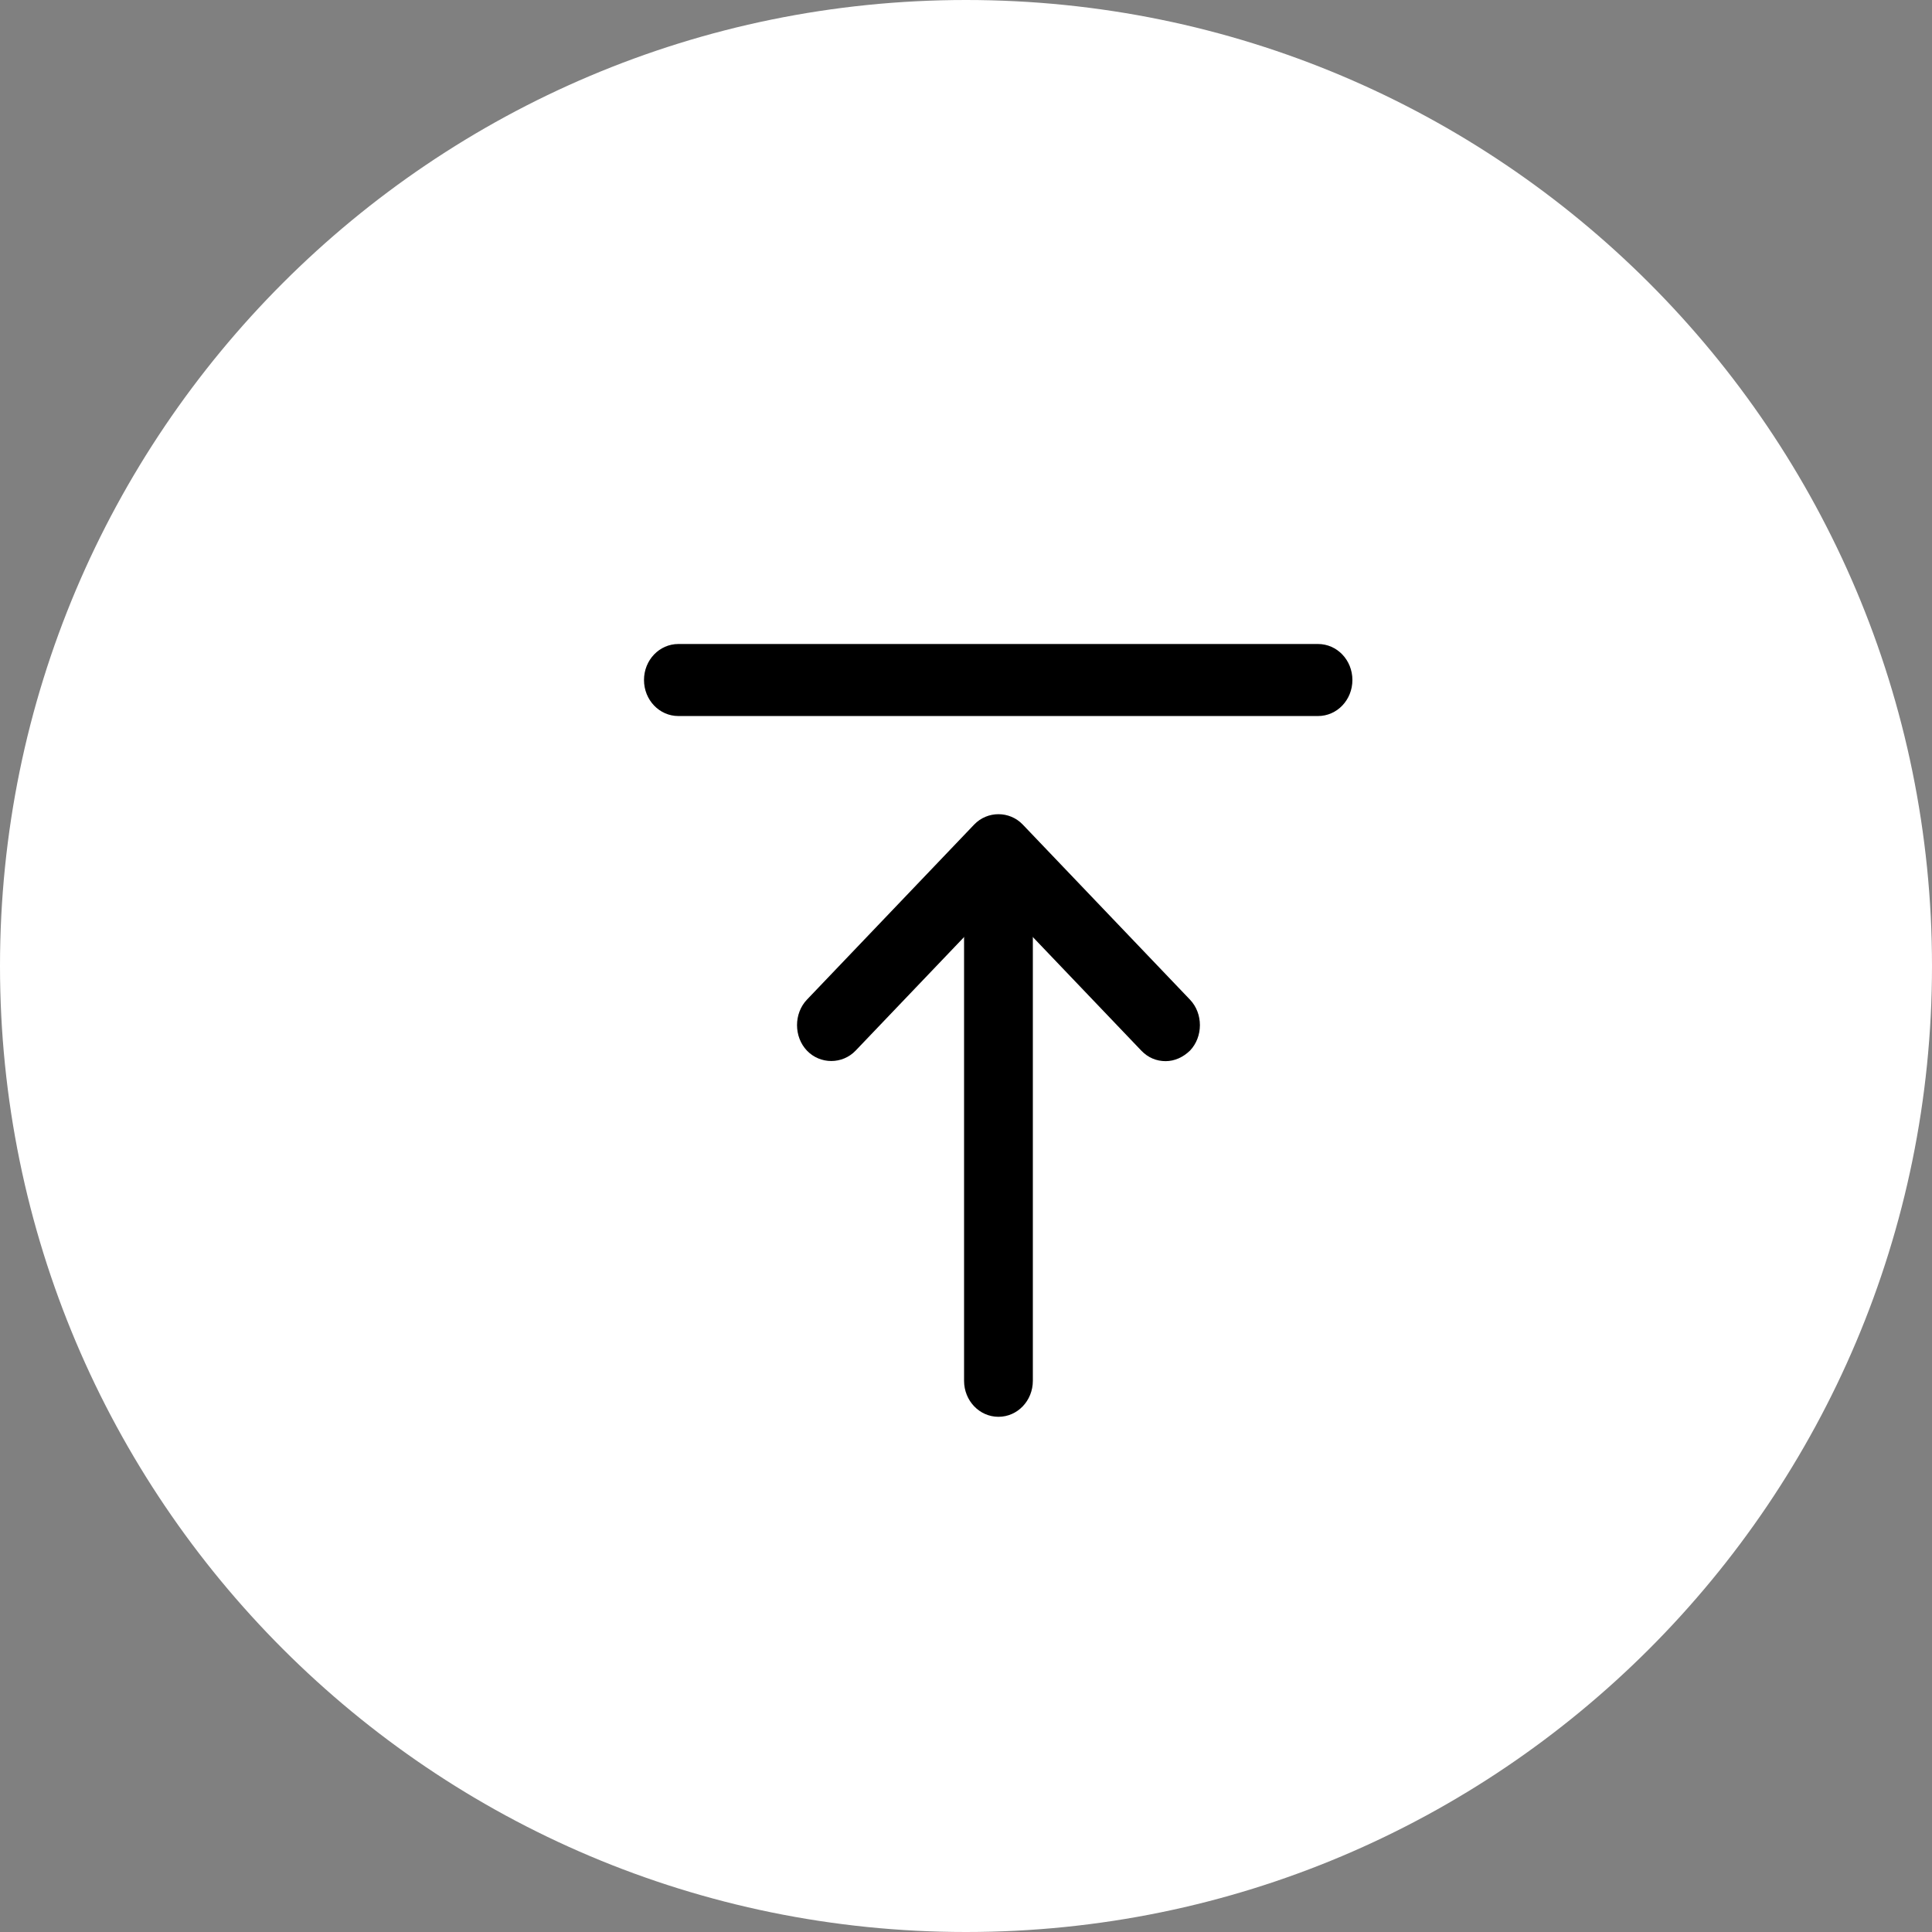
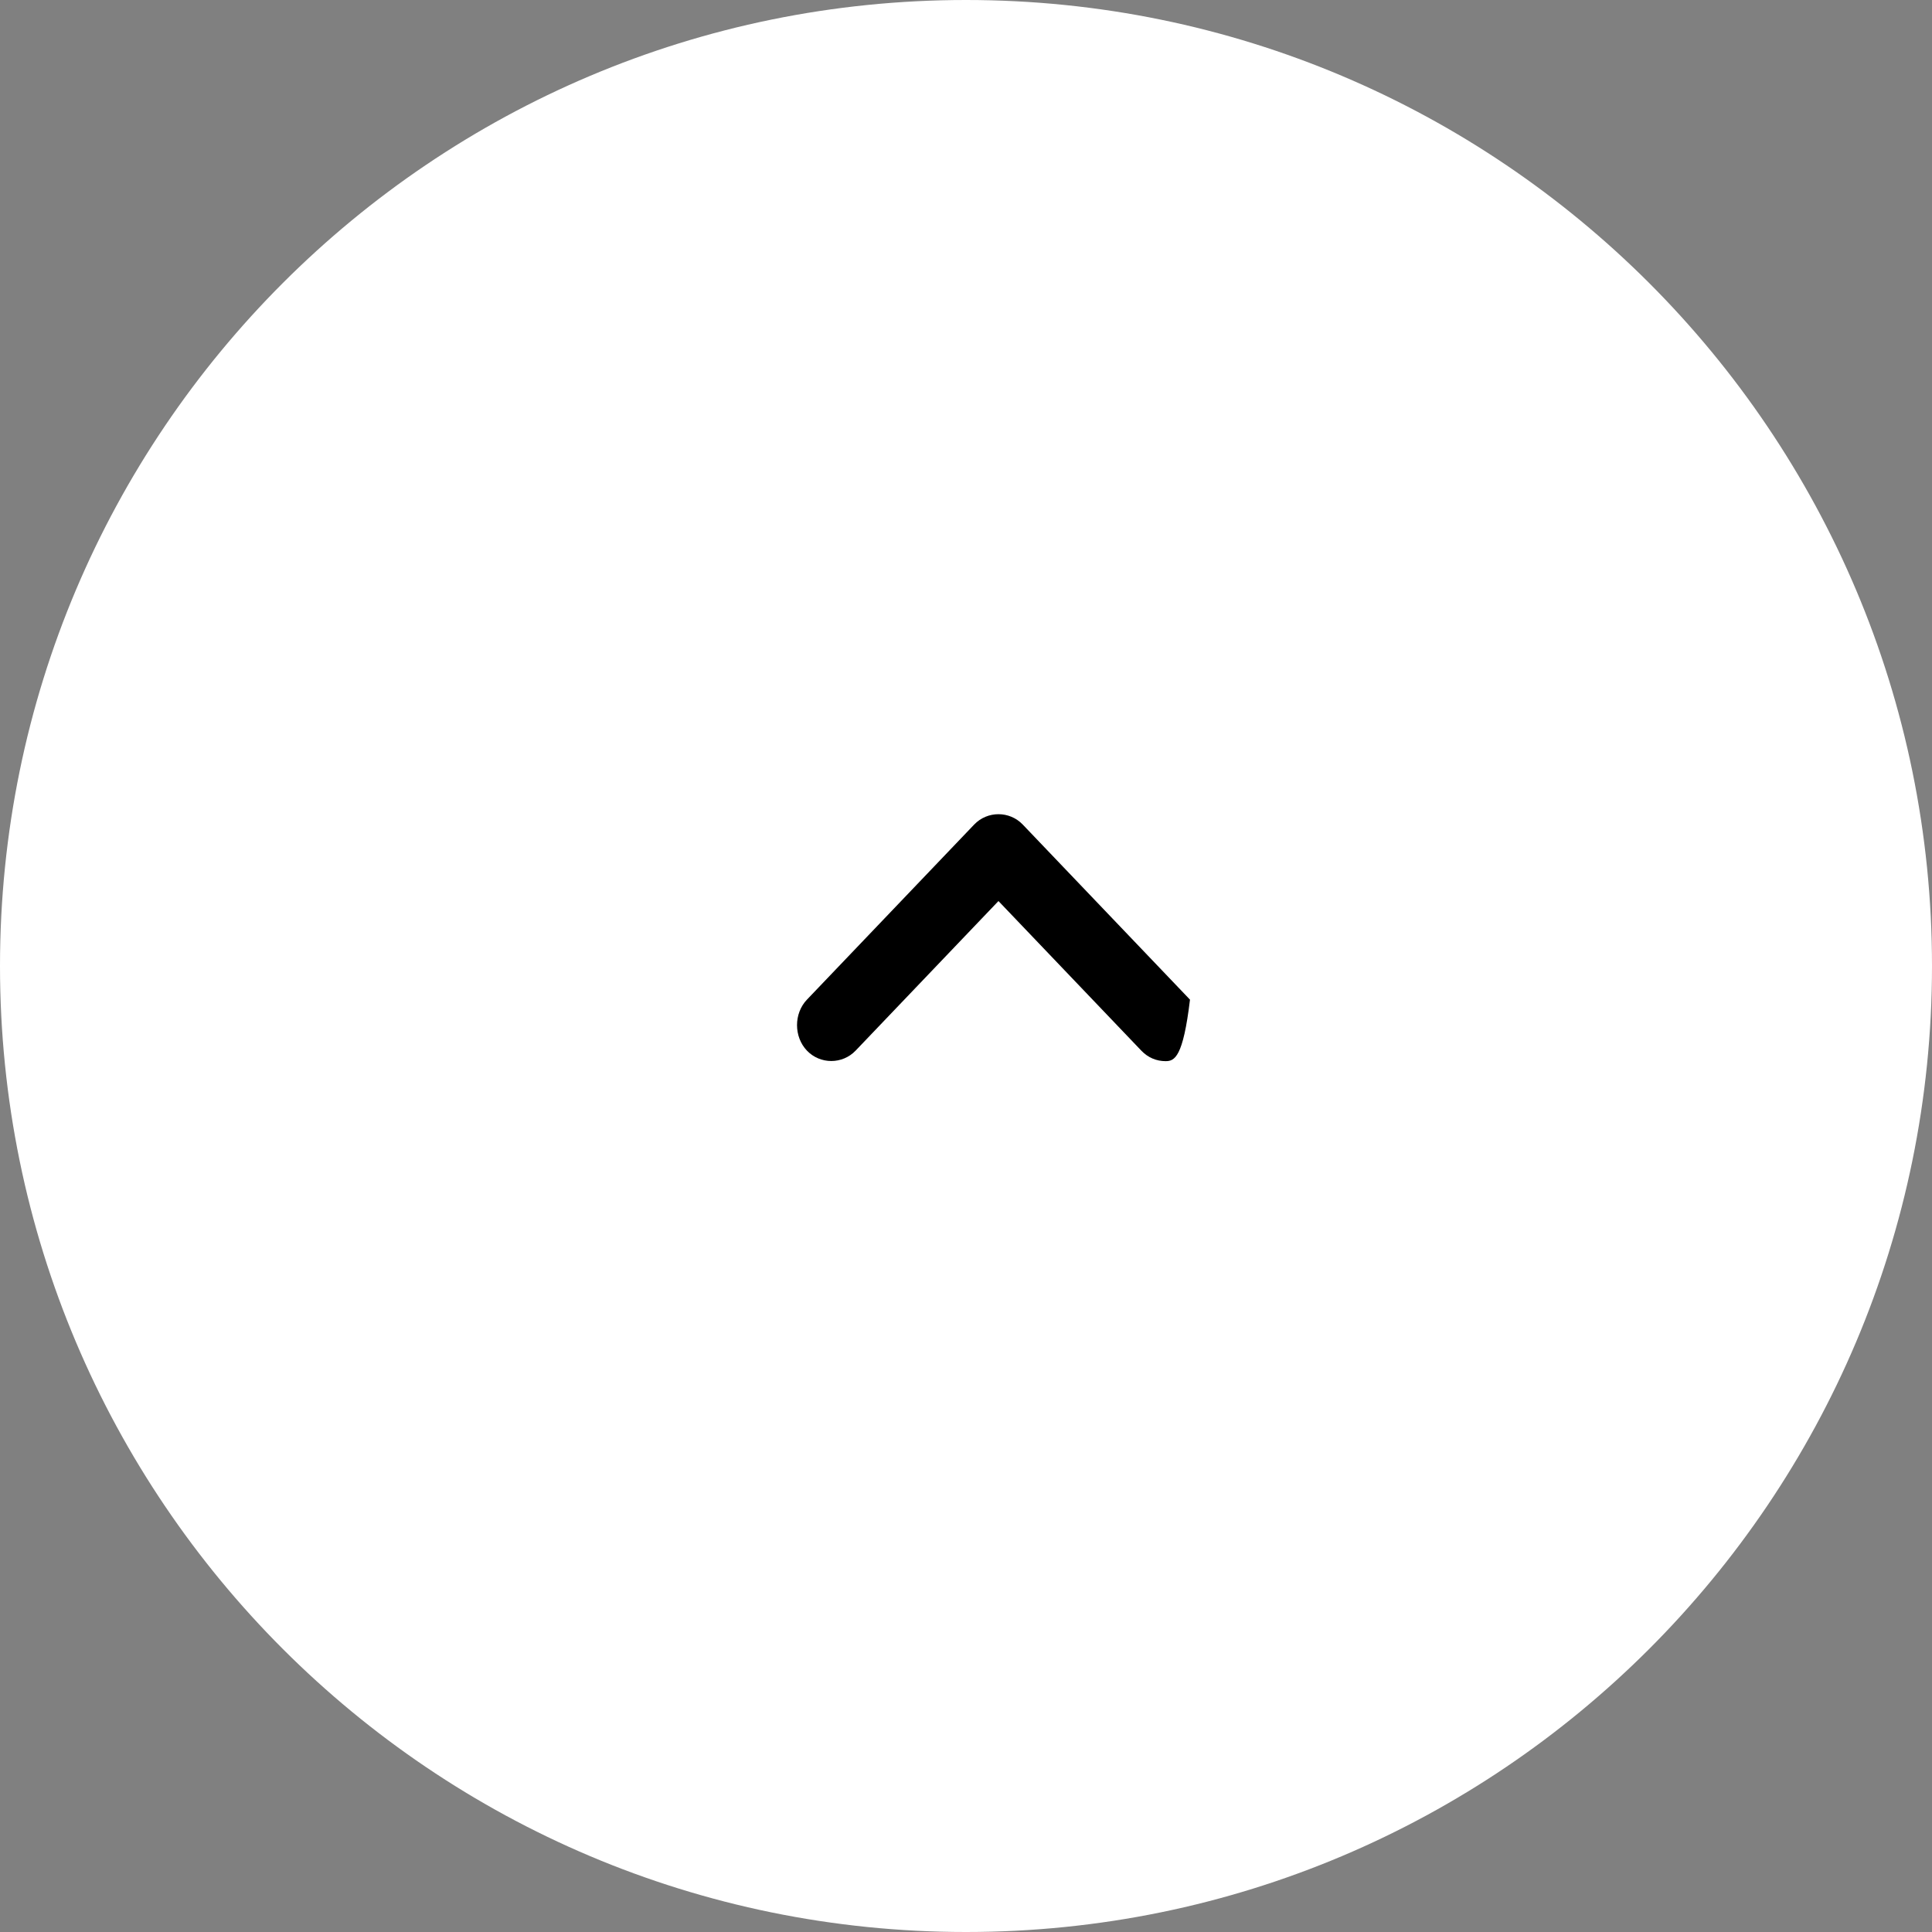
<svg xmlns="http://www.w3.org/2000/svg" width="60px" height="60px" viewBox="0 0 60 60" version="1.1">
  <rect x="0" y="0" width="60" height="60" fill="#808080" stroke="none" />
  <title>置顶</title>
  <g id="页面-1" stroke="none" stroke-width="1" fill="none" fill-rule="evenodd">
    <g id="portal首页0106微调" transform="translate(-1820, -980)" fill-rule="nonzero">
      <g id="置顶" transform="translate(1820, 980)">
        <path d="M0,30 C0,46.569 13.431,60 30,60 C46.569,60 60,46.569 60,30 C60,13.431 46.569,0 30,0 C13.431,0 0,13.431 0,30 Z" id="路径" fill="#FFFFFF" />
        <g id="编组" transform="translate(20, 20)" fill="#000000">
-           <path d="M20.932,2.237 L1.068,2.237 C0.476,2.237 0,1.738 0,1.118 C0,0.499 0.476,0 1.068,0 L20.932,0 C21.524,0 22,0.499 22,1.118 C22,1.738 21.524,2.237 20.932,2.237 Z M11.008,24 C10.417,24 9.94,23.501 9.94,22.882 L9.94,6.865 C9.94,6.245 10.417,5.746 11.008,5.746 C11.6,5.746 12.076,6.245 12.076,6.865 L12.076,22.882 C12.076,23.501 11.6,24 11.008,24 L11.008,24 Z" id="形状" />
-           <path d="M16.2,12.955 C15.921,12.955 15.658,12.852 15.444,12.628 L11.008,7.983 L6.572,12.628 C6.161,13.058 5.471,13.058 5.06,12.628 C4.65,12.198 4.65,11.475 5.06,11.045 L10.252,5.609 C10.663,5.178 11.353,5.178 11.764,5.609 L16.956,11.045 C17.367,11.475 17.367,12.198 16.956,12.628 C16.742,12.834 16.479,12.955 16.2,12.955 L16.2,12.955 Z" id="路径" />
+           <path d="M16.2,12.955 C15.921,12.955 15.658,12.852 15.444,12.628 L11.008,7.983 L6.572,12.628 C6.161,13.058 5.471,13.058 5.06,12.628 C4.65,12.198 4.65,11.475 5.06,11.045 L10.252,5.609 C10.663,5.178 11.353,5.178 11.764,5.609 L16.956,11.045 C16.742,12.834 16.479,12.955 16.2,12.955 L16.2,12.955 Z" id="路径" />
        </g>
      </g>
    </g>
  </g>
</svg>